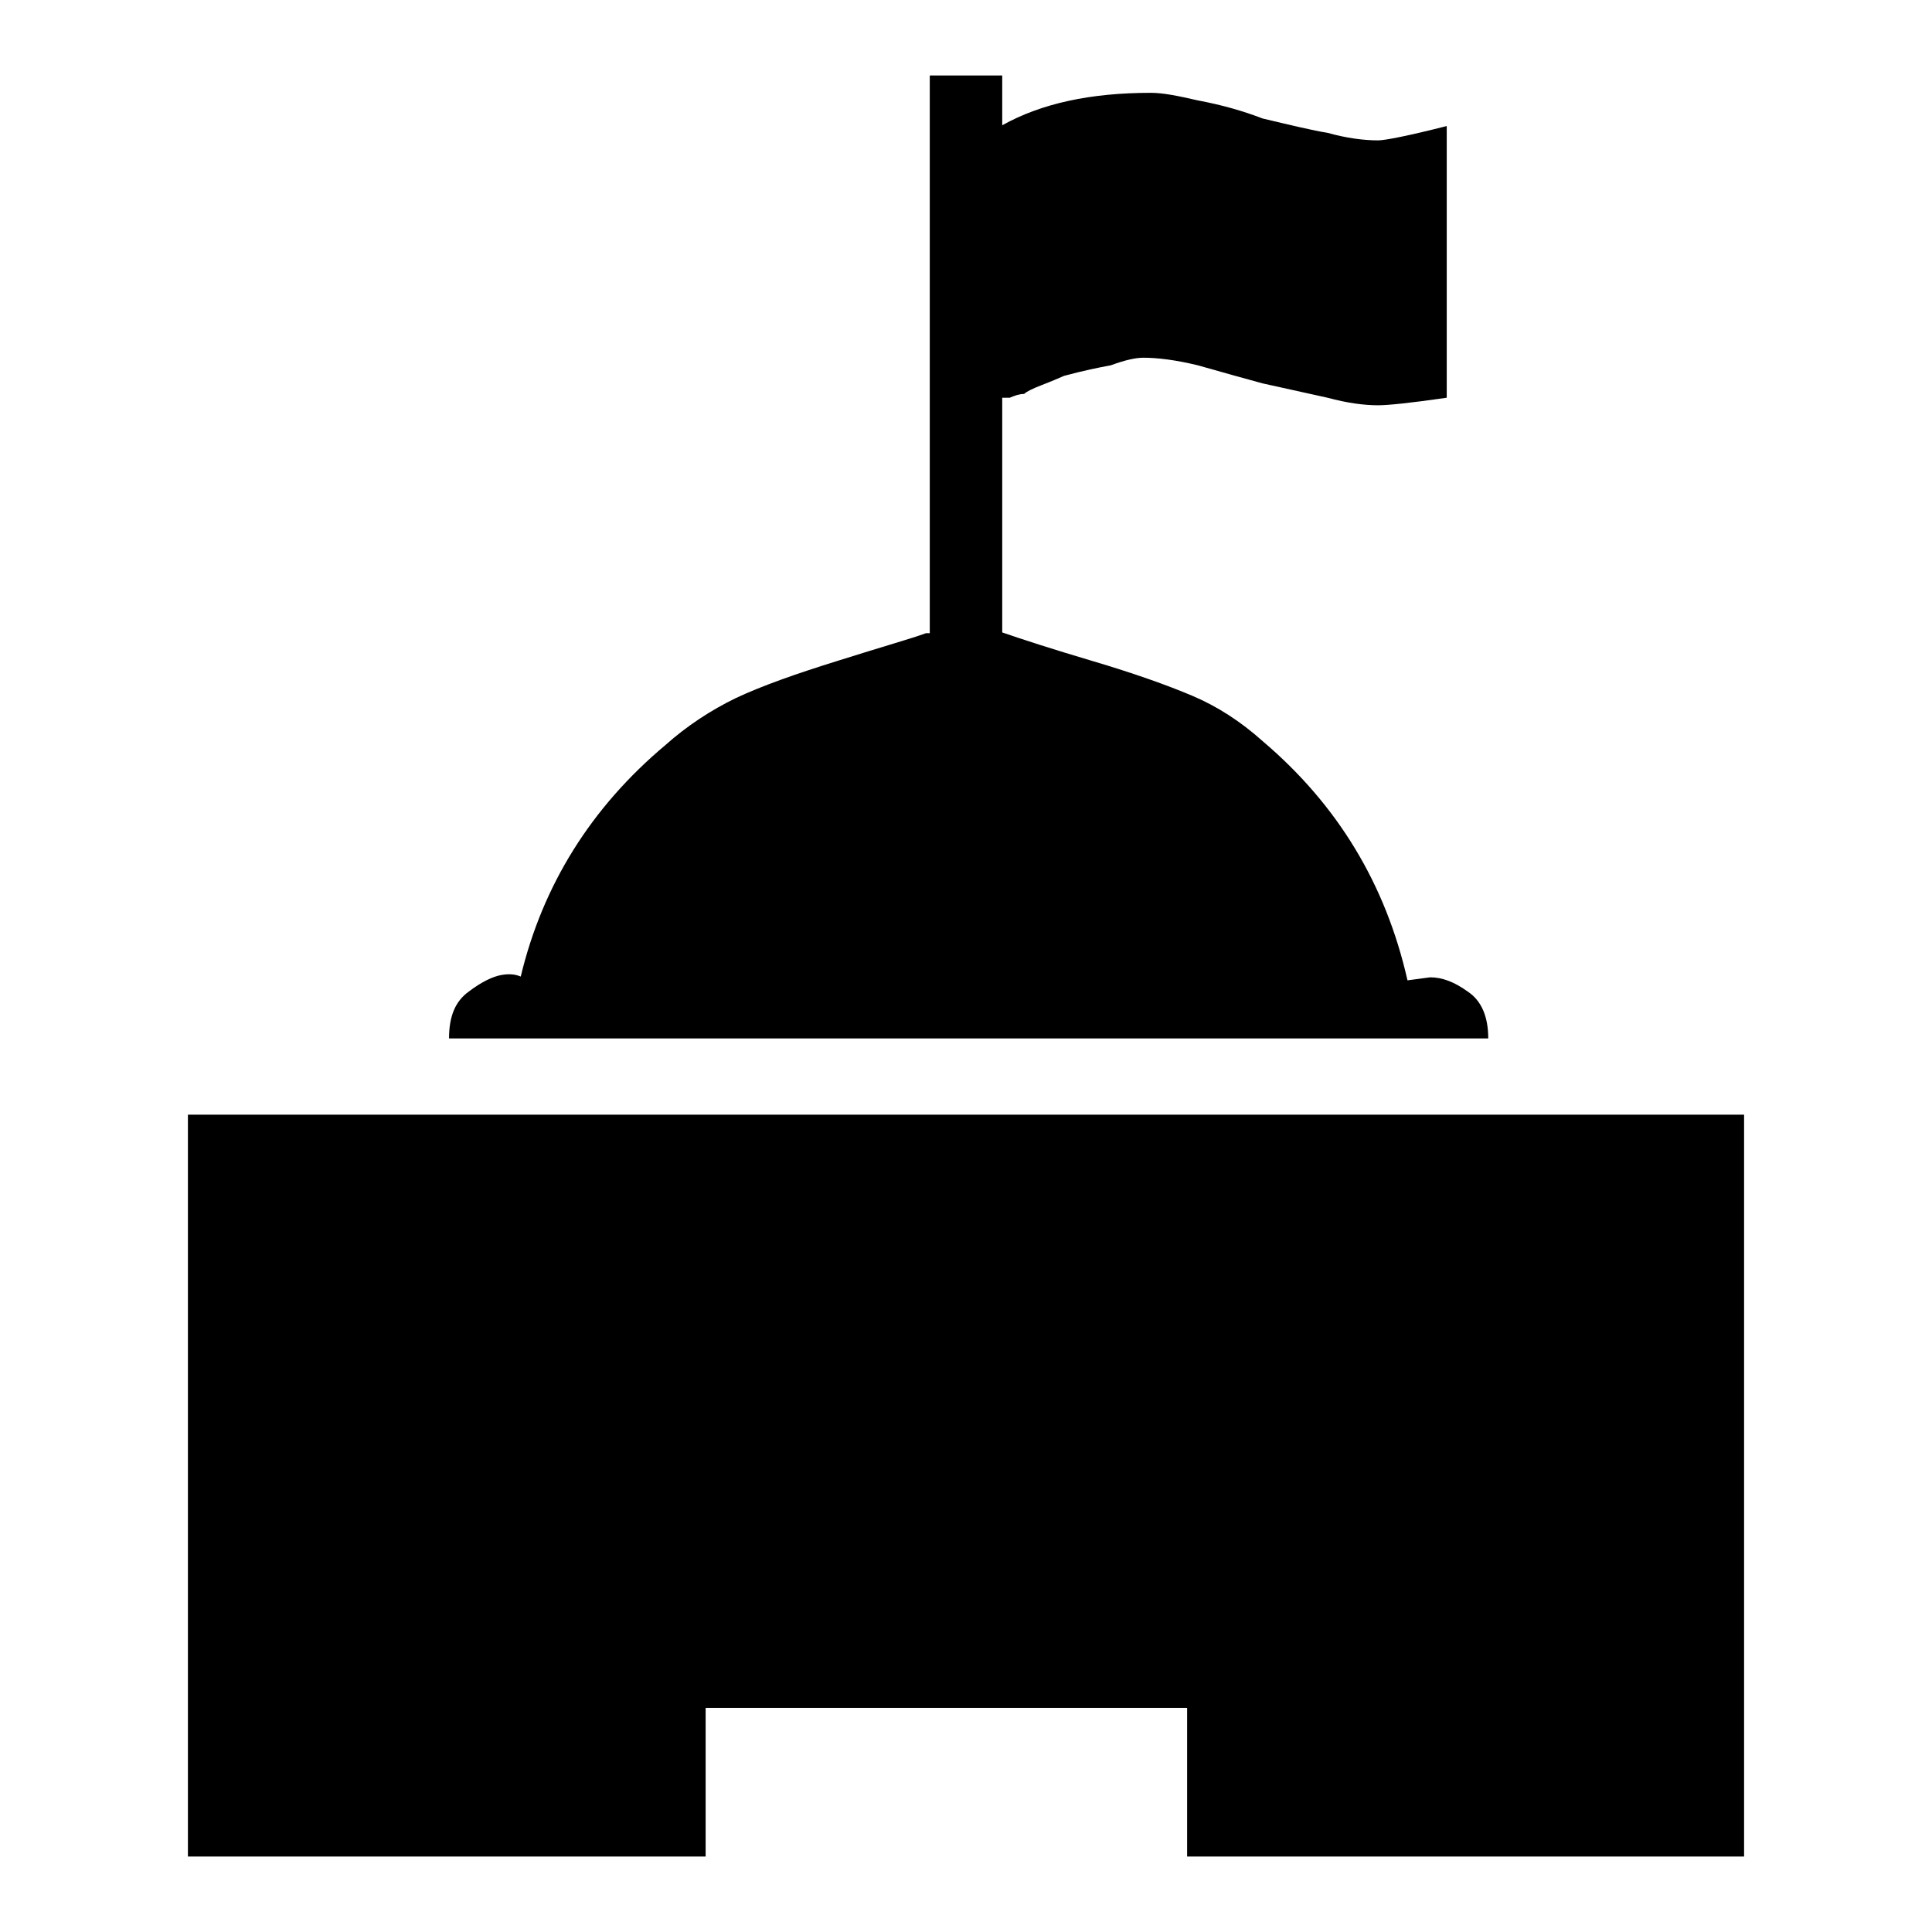
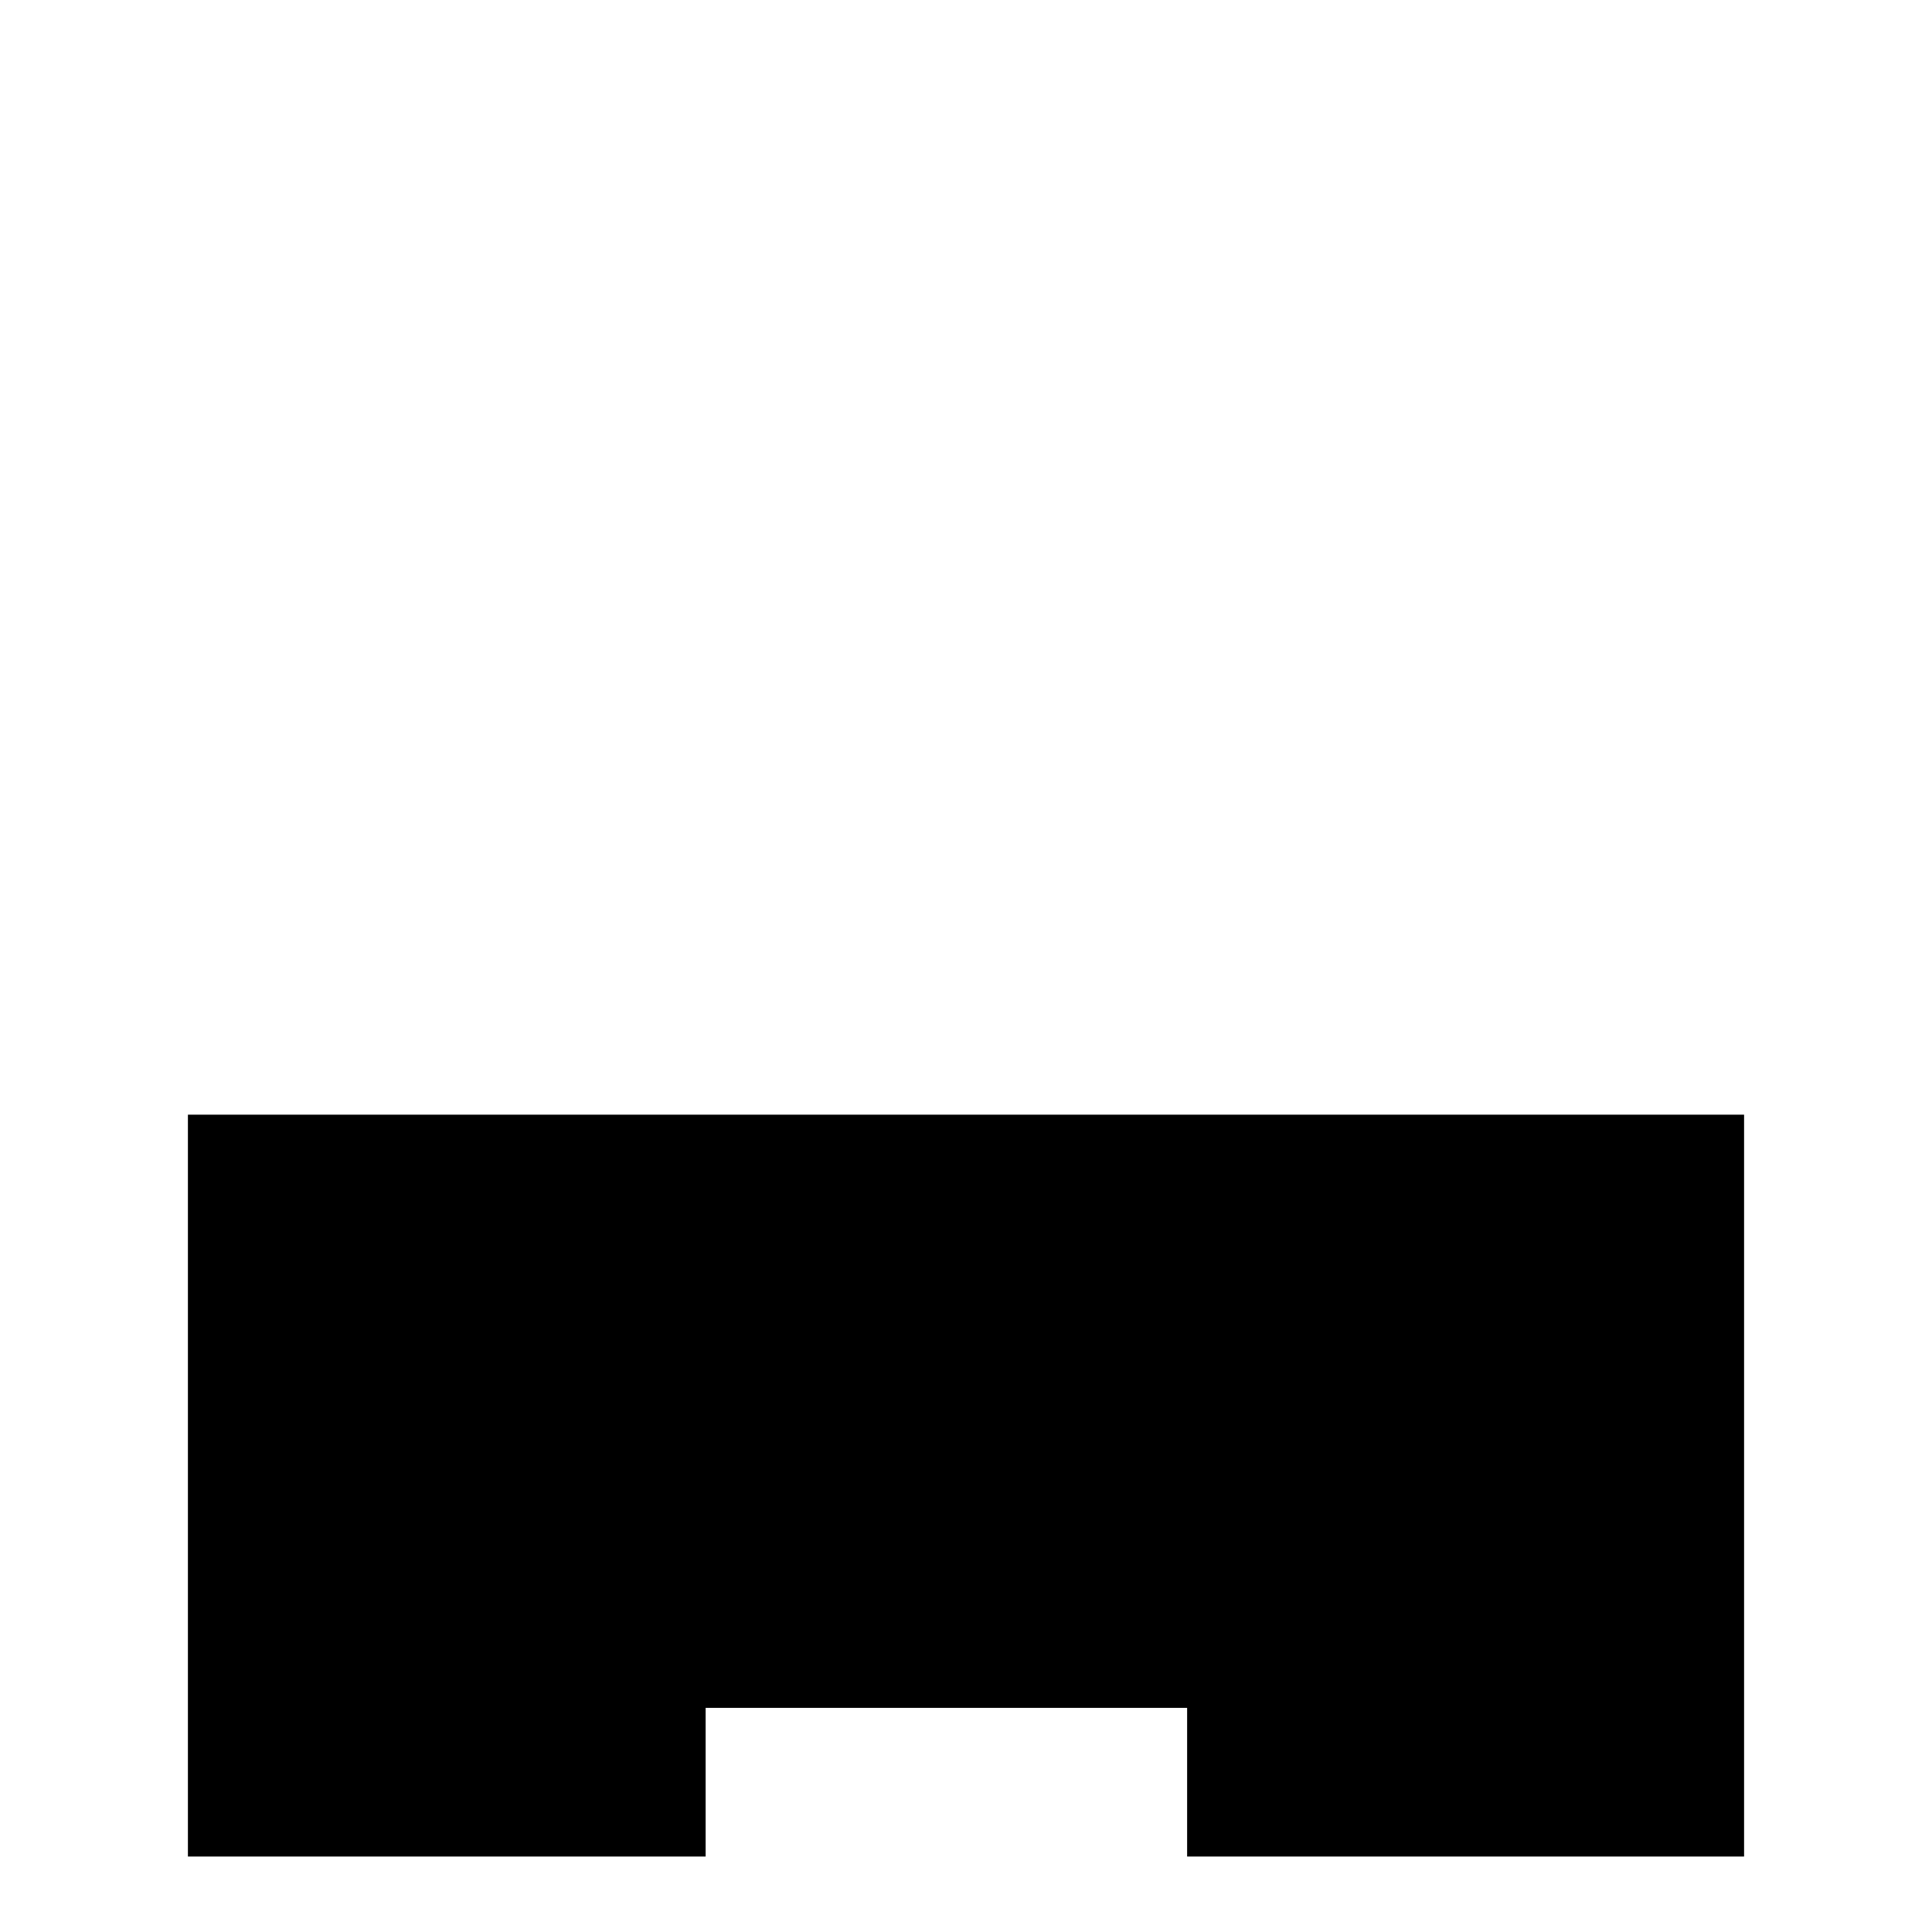
<svg xmlns="http://www.w3.org/2000/svg" version="1.1" x="0px" y="0px" viewBox="0 0 256 256" enable-background="new 0 0 256 256" xml:space="preserve">
  <g>
    <g>
      <g>
        <g>
-           <path fill="#000000" d="M231.1 147.7L231.1 246 157.3 246 157.3 226.3 93.5 226.3 93.5 246 24.9 246 24.9 147.7 z" />
-           <path fill="#000000" d="M186.5,129.9c-2.9-12.8-9.3-23.3-19.2-31.7c-2.9-2.6-6-4.6-9.3-6c-3.3-1.4-7.8-3-13.2-4.6c-5.4-1.6-9.4-2.9-12-3.8V52.7h1c0.7-0.3,1.3-0.5,1.9-0.5c0.3-0.3,1.1-0.7,2.4-1.2c1.3-0.5,2.2-0.9,2.9-1.2c2.6-0.7,4.6-1.1,6.2-1.4c1.9-0.7,3.3-1,4.3-1c1.9,0,4.3,0.3,7.2,1c3.5,1,6.4,1.8,8.6,2.4l8.6,1.9c2.6,0.7,4.8,1,6.7,1c1.3,0,4.3-0.3,9.1-1v-36c-5.1,1.3-8.2,1.9-9.1,1.9c-1.9,0-4.2-0.3-6.7-1c-1.9-0.3-4.8-1-8.6-1.9c-2.6-1-5.4-1.8-8.6-2.4c-2.6-0.6-4.6-1-6.2-1c-8,0-14.5,1.4-19.7,4.3V10h-9.6v73.9h-0.5c-1.9,0.7-5.8,1.8-11.5,3.6c-5.8,1.8-10.3,3.4-13.7,5c-3.3,1.6-6.5,3.7-9.3,6.2c-9.9,8.3-16.3,18.6-19.2,30.7c-0.7-0.3-1.5-0.4-2.6-0.2c-1.1,0.2-2.6,0.9-4.3,2.2c-1.8,1.3-2.6,3.3-2.6,6.2h137.7c0-2.9-0.9-5-2.7-6.2c-1.8-1.3-3.4-1.9-5-1.9L186.5,129.9z" />
+           <path fill="#000000" d="M231.1 147.7L231.1 246 157.3 246 157.3 226.3 93.5 226.3 93.5 246 24.9 246 24.9 147.7 " />
        </g>
      </g>
      <g />
      <g />
      <g />
      <g />
      <g />
      <g />
      <g />
      <g />
      <g />
      <g />
      <g />
      <g />
      <g />
      <g />
      <g />
    </g>
  </g>
</svg>